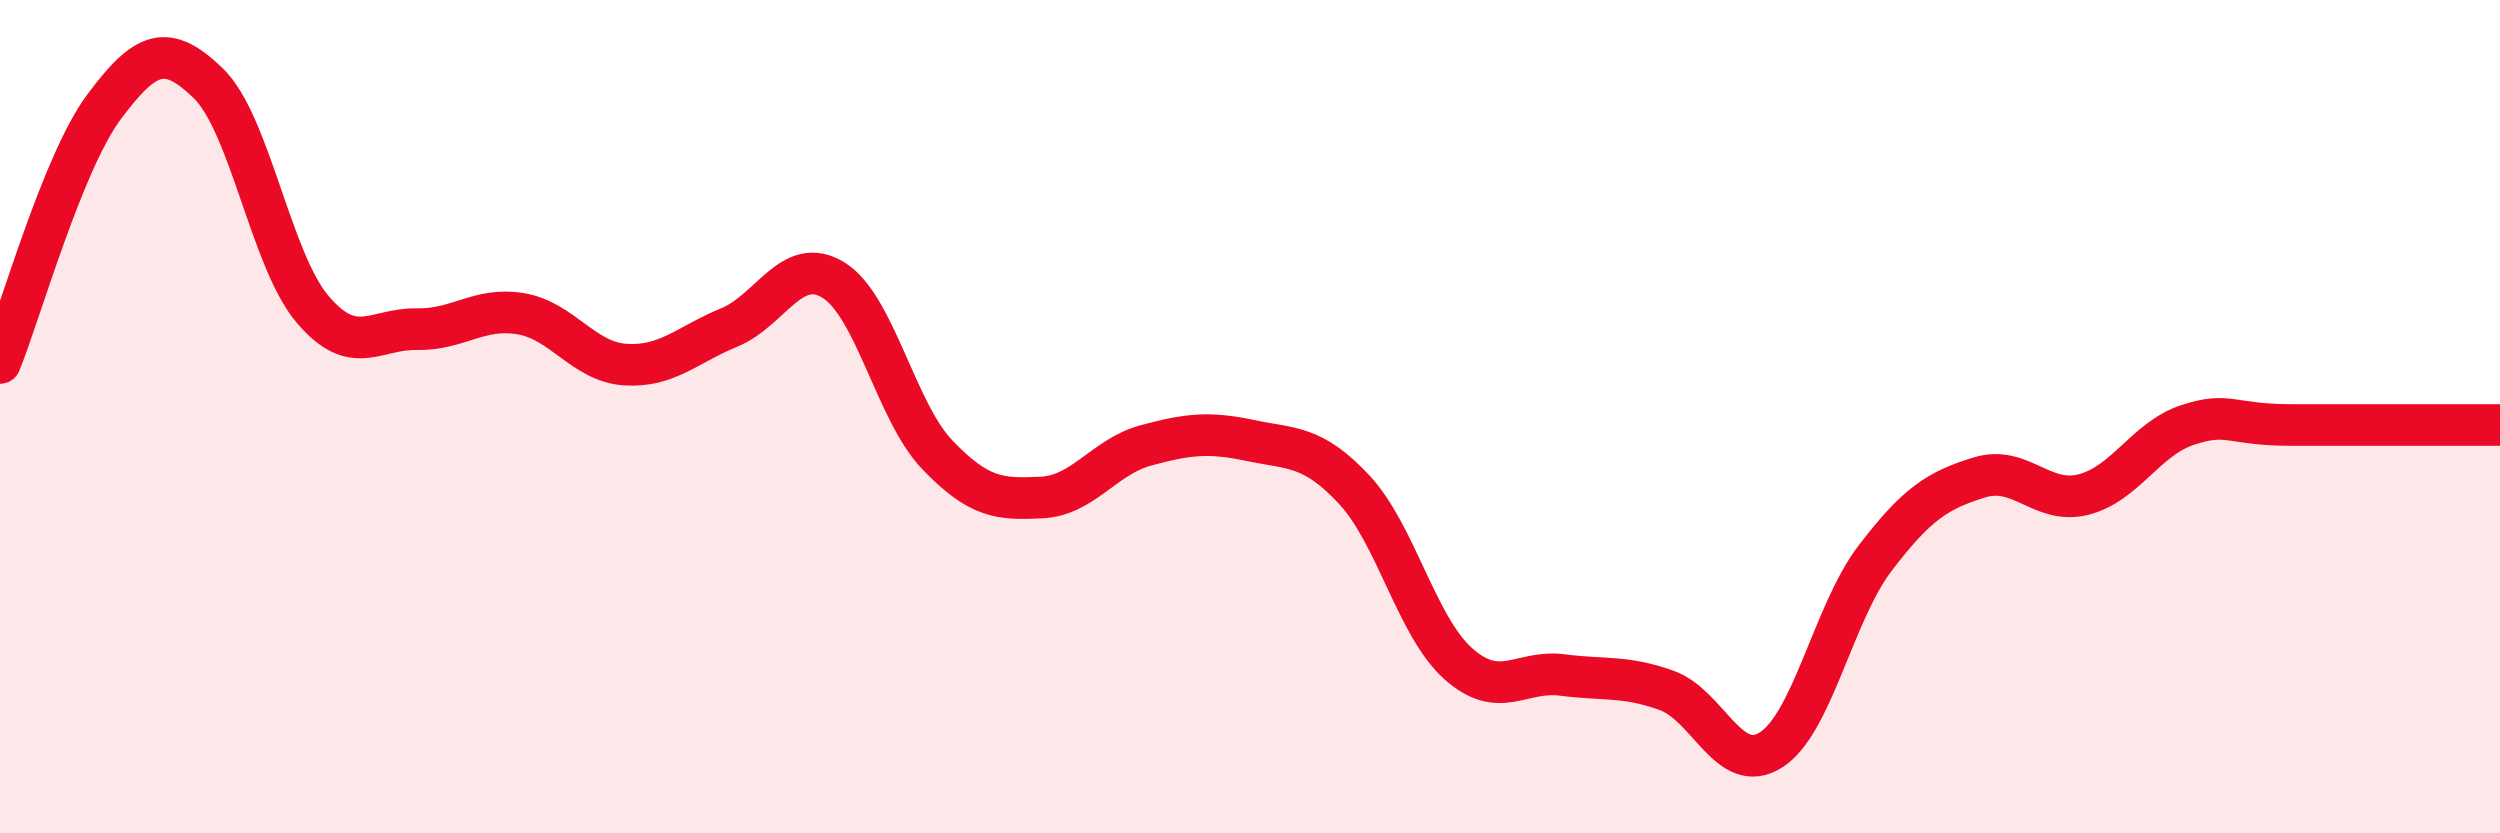
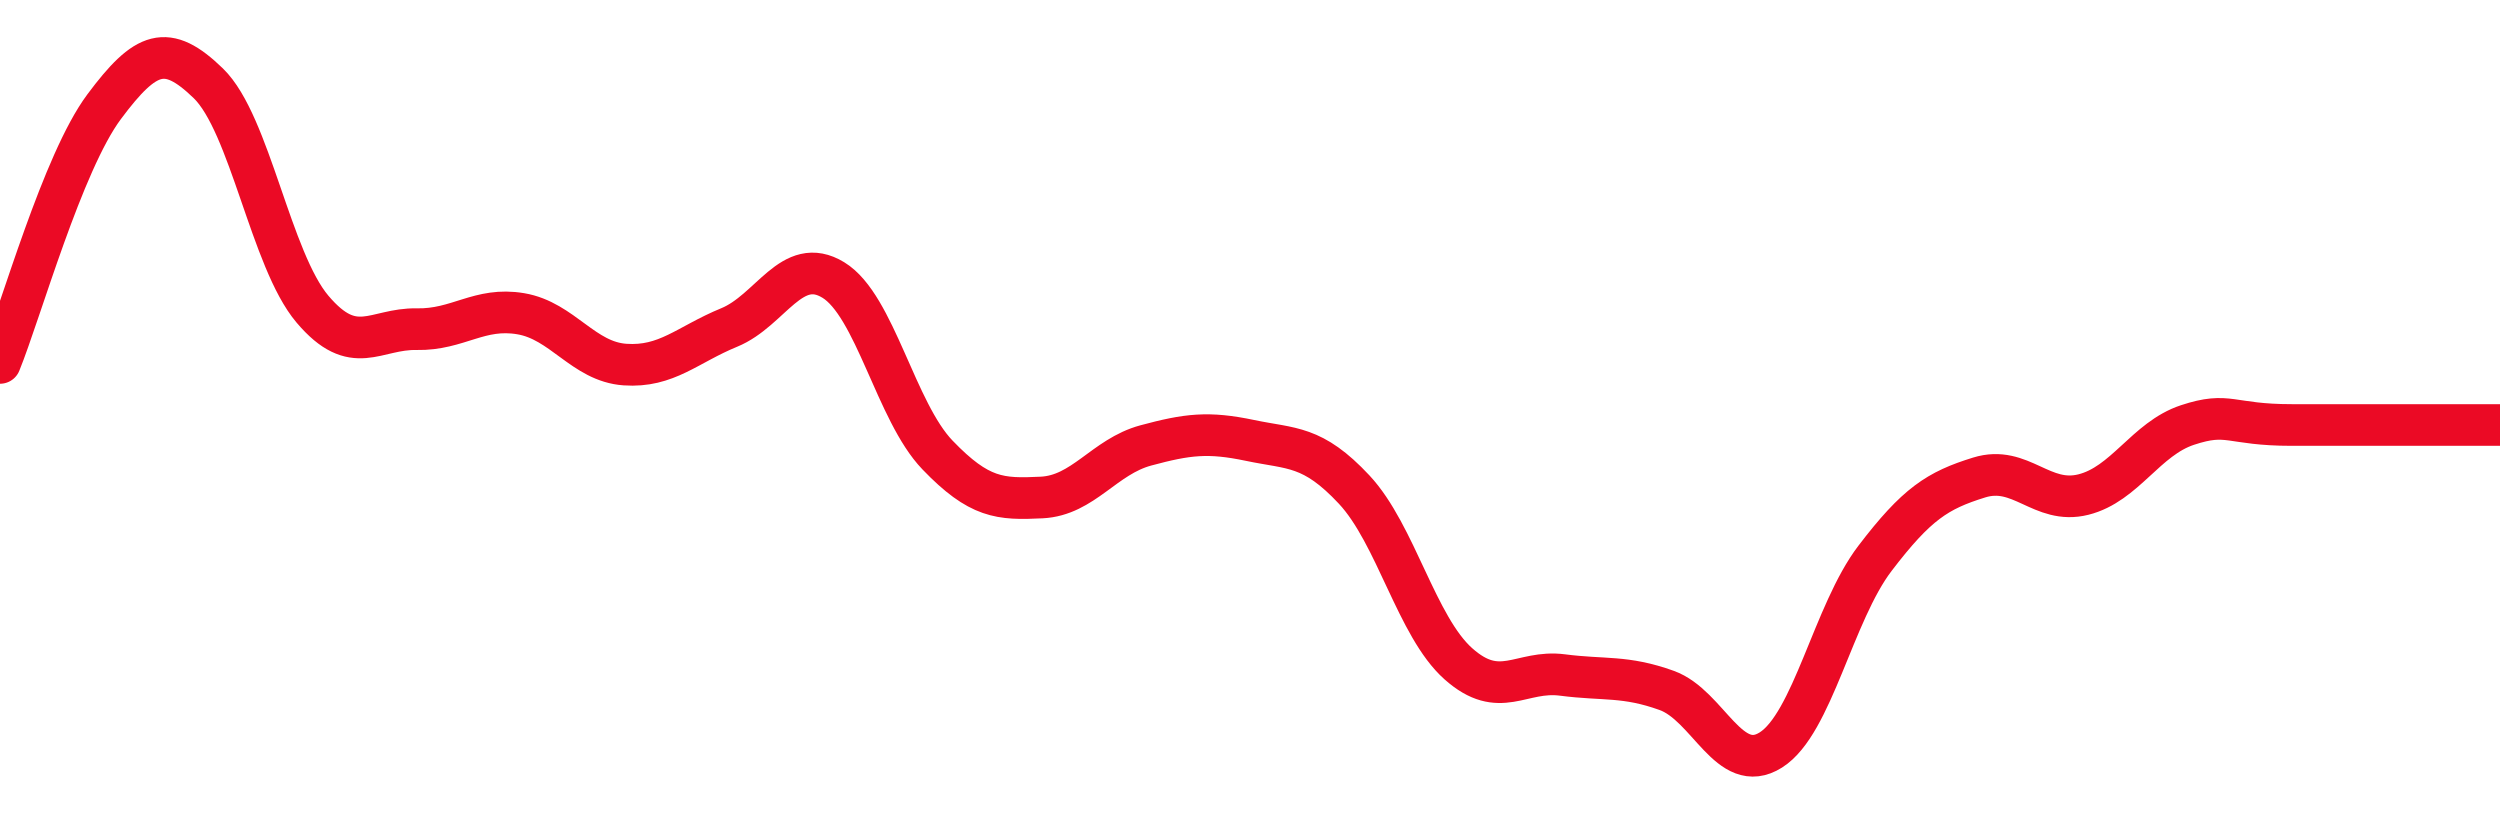
<svg xmlns="http://www.w3.org/2000/svg" width="60" height="20" viewBox="0 0 60 20">
-   <path d="M 0,8.71 C 0.5,7.48 1.5,3.9 2.5,2.56 C 3.5,1.22 4,1.03 5,2 C 6,2.97 6.5,6.24 7.5,7.42 C 8.5,8.6 9,7.88 10,7.9 C 11,7.92 11.5,7.36 12.5,7.53 C 13.5,7.7 14,8.68 15,8.75 C 16,8.82 16.5,8.27 17.5,7.86 C 18.5,7.45 19,6.11 20,6.72 C 21,7.33 21.5,9.88 22.5,10.92 C 23.5,11.96 24,11.99 25,11.94 C 26,11.89 26.5,10.96 27.5,10.69 C 28.5,10.42 29,10.36 30,10.57 C 31,10.78 31.5,10.68 32.5,11.75 C 33.5,12.82 34,15.04 35,15.93 C 36,16.82 36.5,16.07 37.5,16.2 C 38.5,16.33 39,16.21 40,16.57 C 41,16.93 41.5,18.63 42.5,18 C 43.5,17.37 44,14.71 45,13.4 C 46,12.09 46.5,11.77 47.5,11.46 C 48.5,11.15 49,12.12 50,11.87 C 51,11.62 51.5,10.53 52.5,10.2 C 53.5,9.87 53.5,10.2 55,10.2 C 56.5,10.2 59,10.2 60,10.2L60 20L0 20Z" fill="#EB0A25" opacity="0.1" stroke-linecap="round" stroke-linejoin="round" />
  <path d="M 0,8.71 C 0.5,7.48 1.5,3.9 2.5,2.56 C 3.5,1.22 4,1.03 5,2 C 6,2.97 6.5,6.24 7.5,7.42 C 8.5,8.6 9,7.88 10,7.9 C 11,7.92 11.5,7.36 12.5,7.53 C 13.5,7.7 14,8.68 15,8.75 C 16,8.82 16.5,8.27 17.5,7.86 C 18.5,7.45 19,6.11 20,6.72 C 21,7.33 21.5,9.88 22.5,10.92 C 23.5,11.96 24,11.99 25,11.94 C 26,11.89 26.5,10.96 27.5,10.69 C 28.5,10.42 29,10.36 30,10.57 C 31,10.78 31.5,10.68 32.5,11.75 C 33.5,12.82 34,15.04 35,15.93 C 36,16.82 36.5,16.07 37.5,16.2 C 38.5,16.33 39,16.21 40,16.57 C 41,16.93 41.5,18.63 42.5,18 C 43.5,17.37 44,14.71 45,13.4 C 46,12.09 46.5,11.77 47.5,11.46 C 48.5,11.15 49,12.12 50,11.87 C 51,11.62 51.5,10.53 52.5,10.2 C 53.5,9.87 53.5,10.2 55,10.2 C 56.5,10.2 59,10.2 60,10.2" stroke="#EB0A25" stroke-width="1" fill="none" stroke-linecap="round" stroke-linejoin="round" />
</svg>